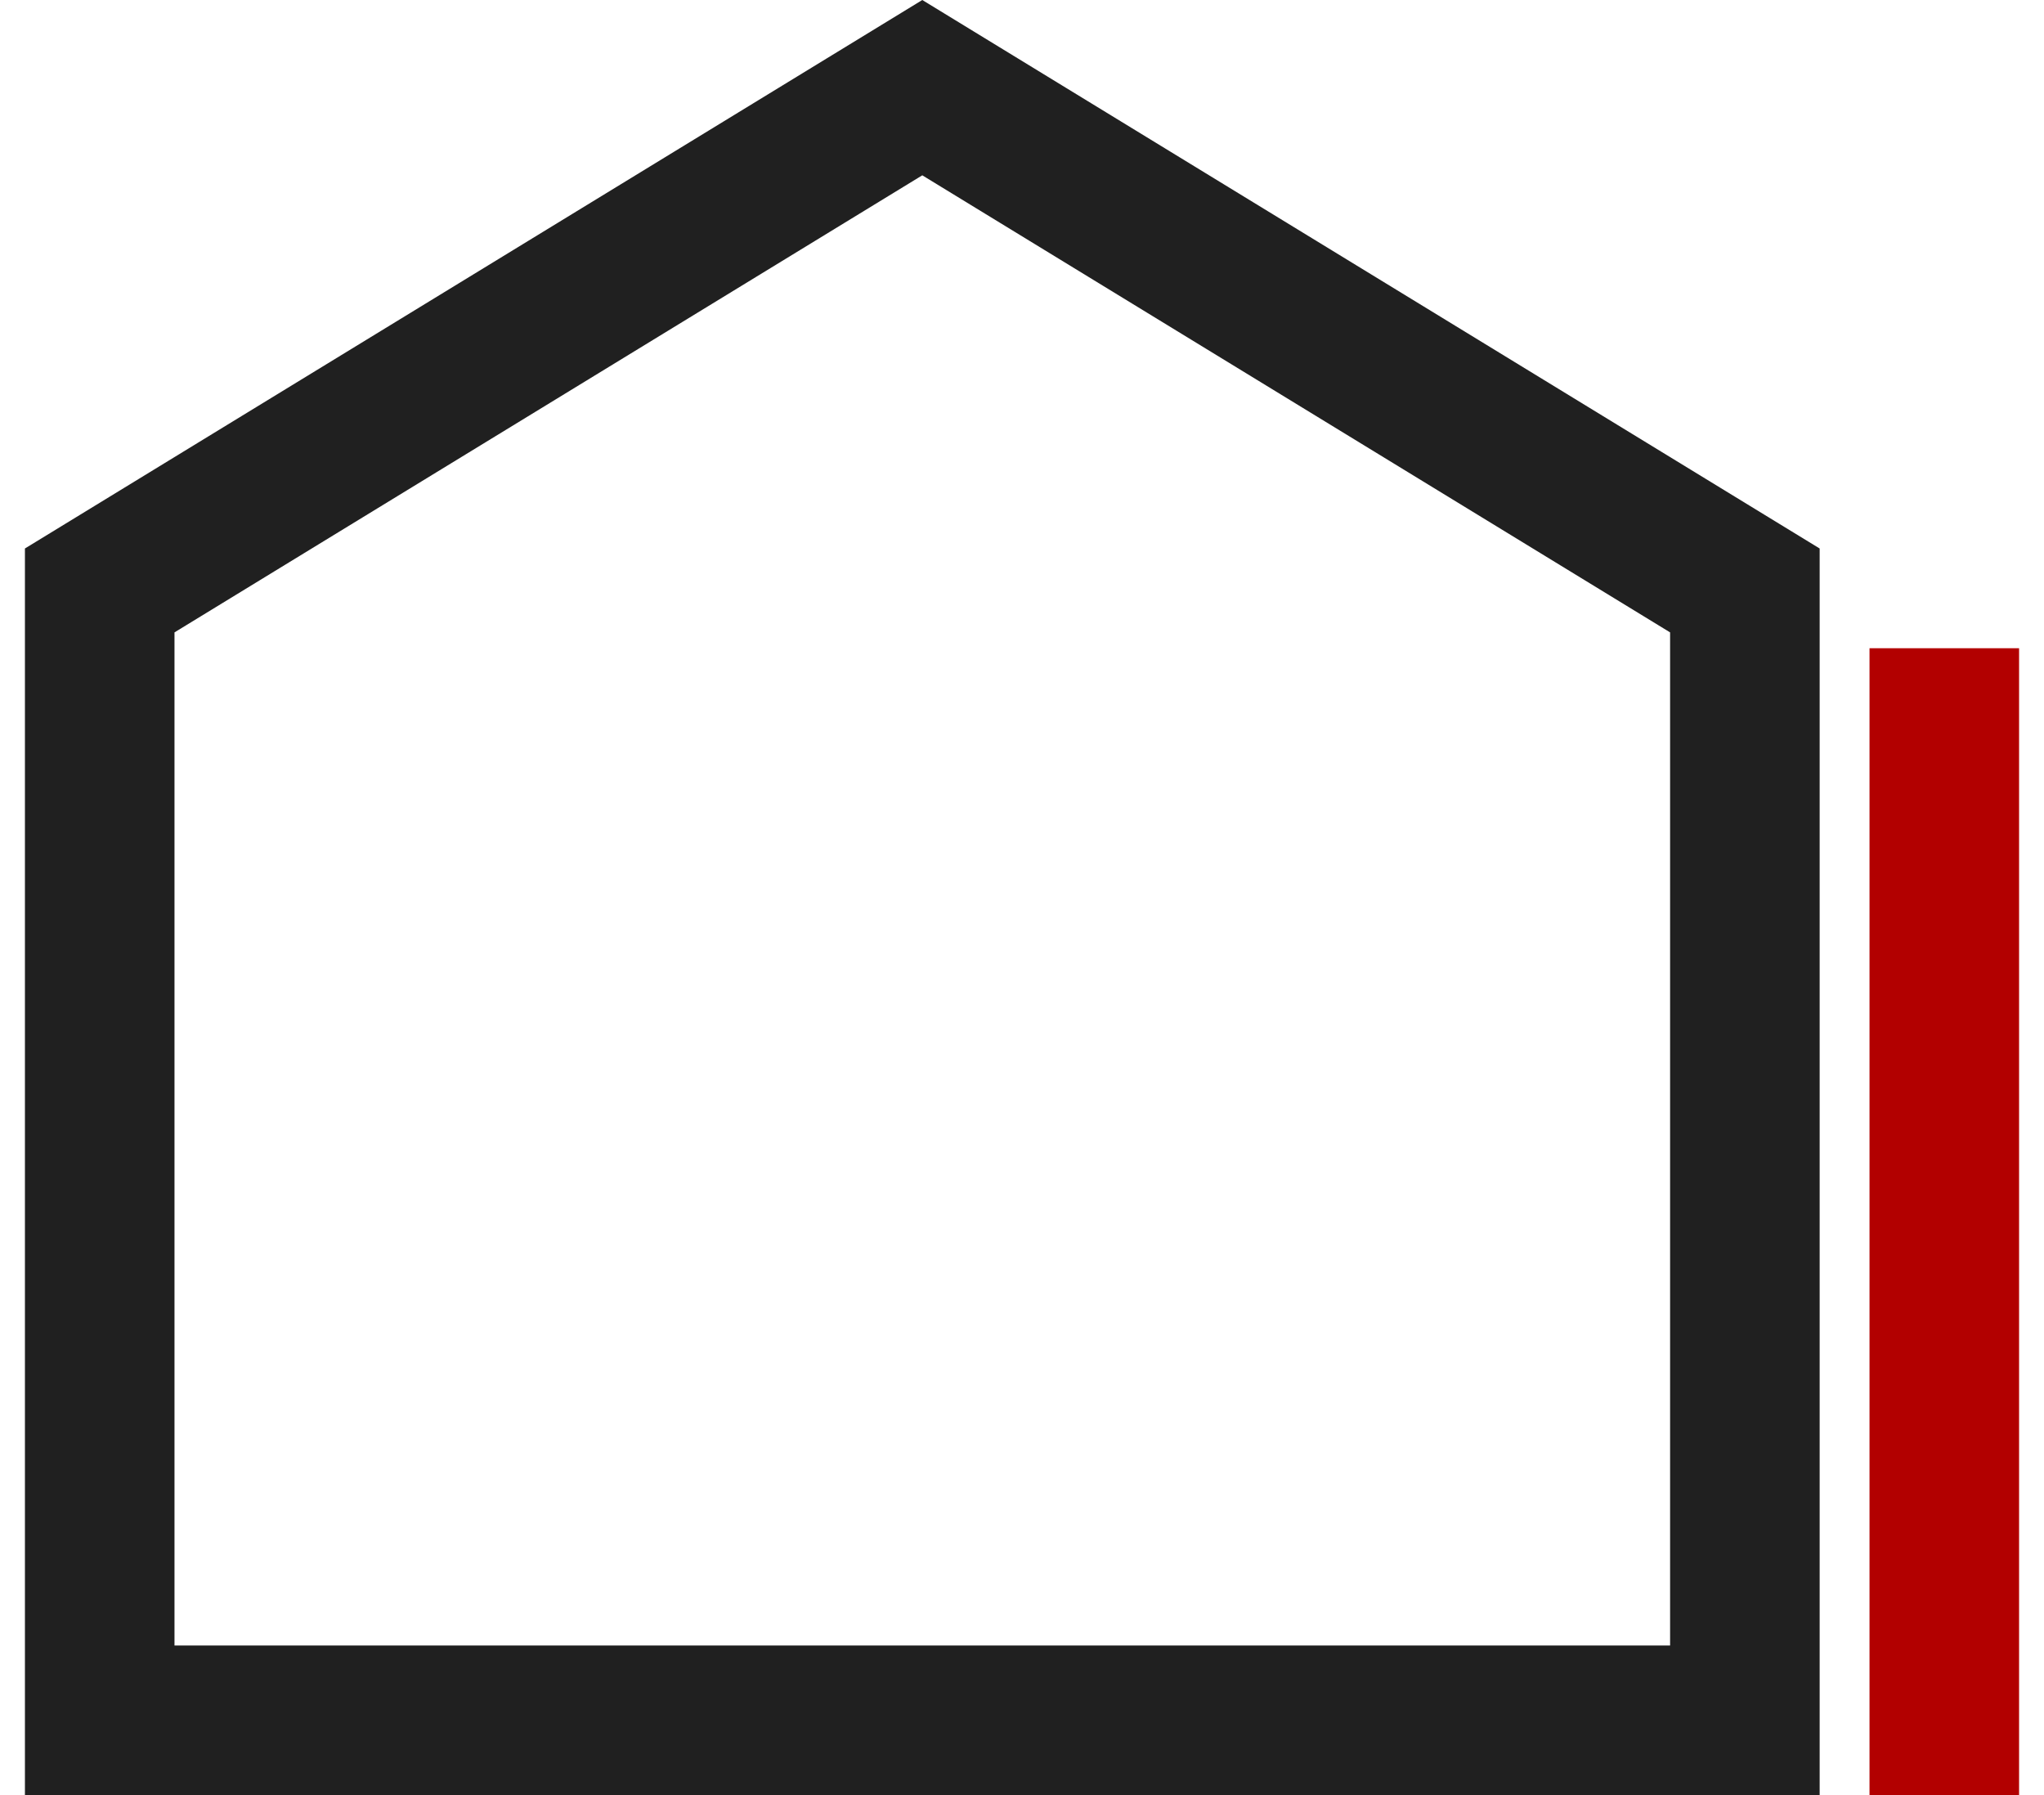
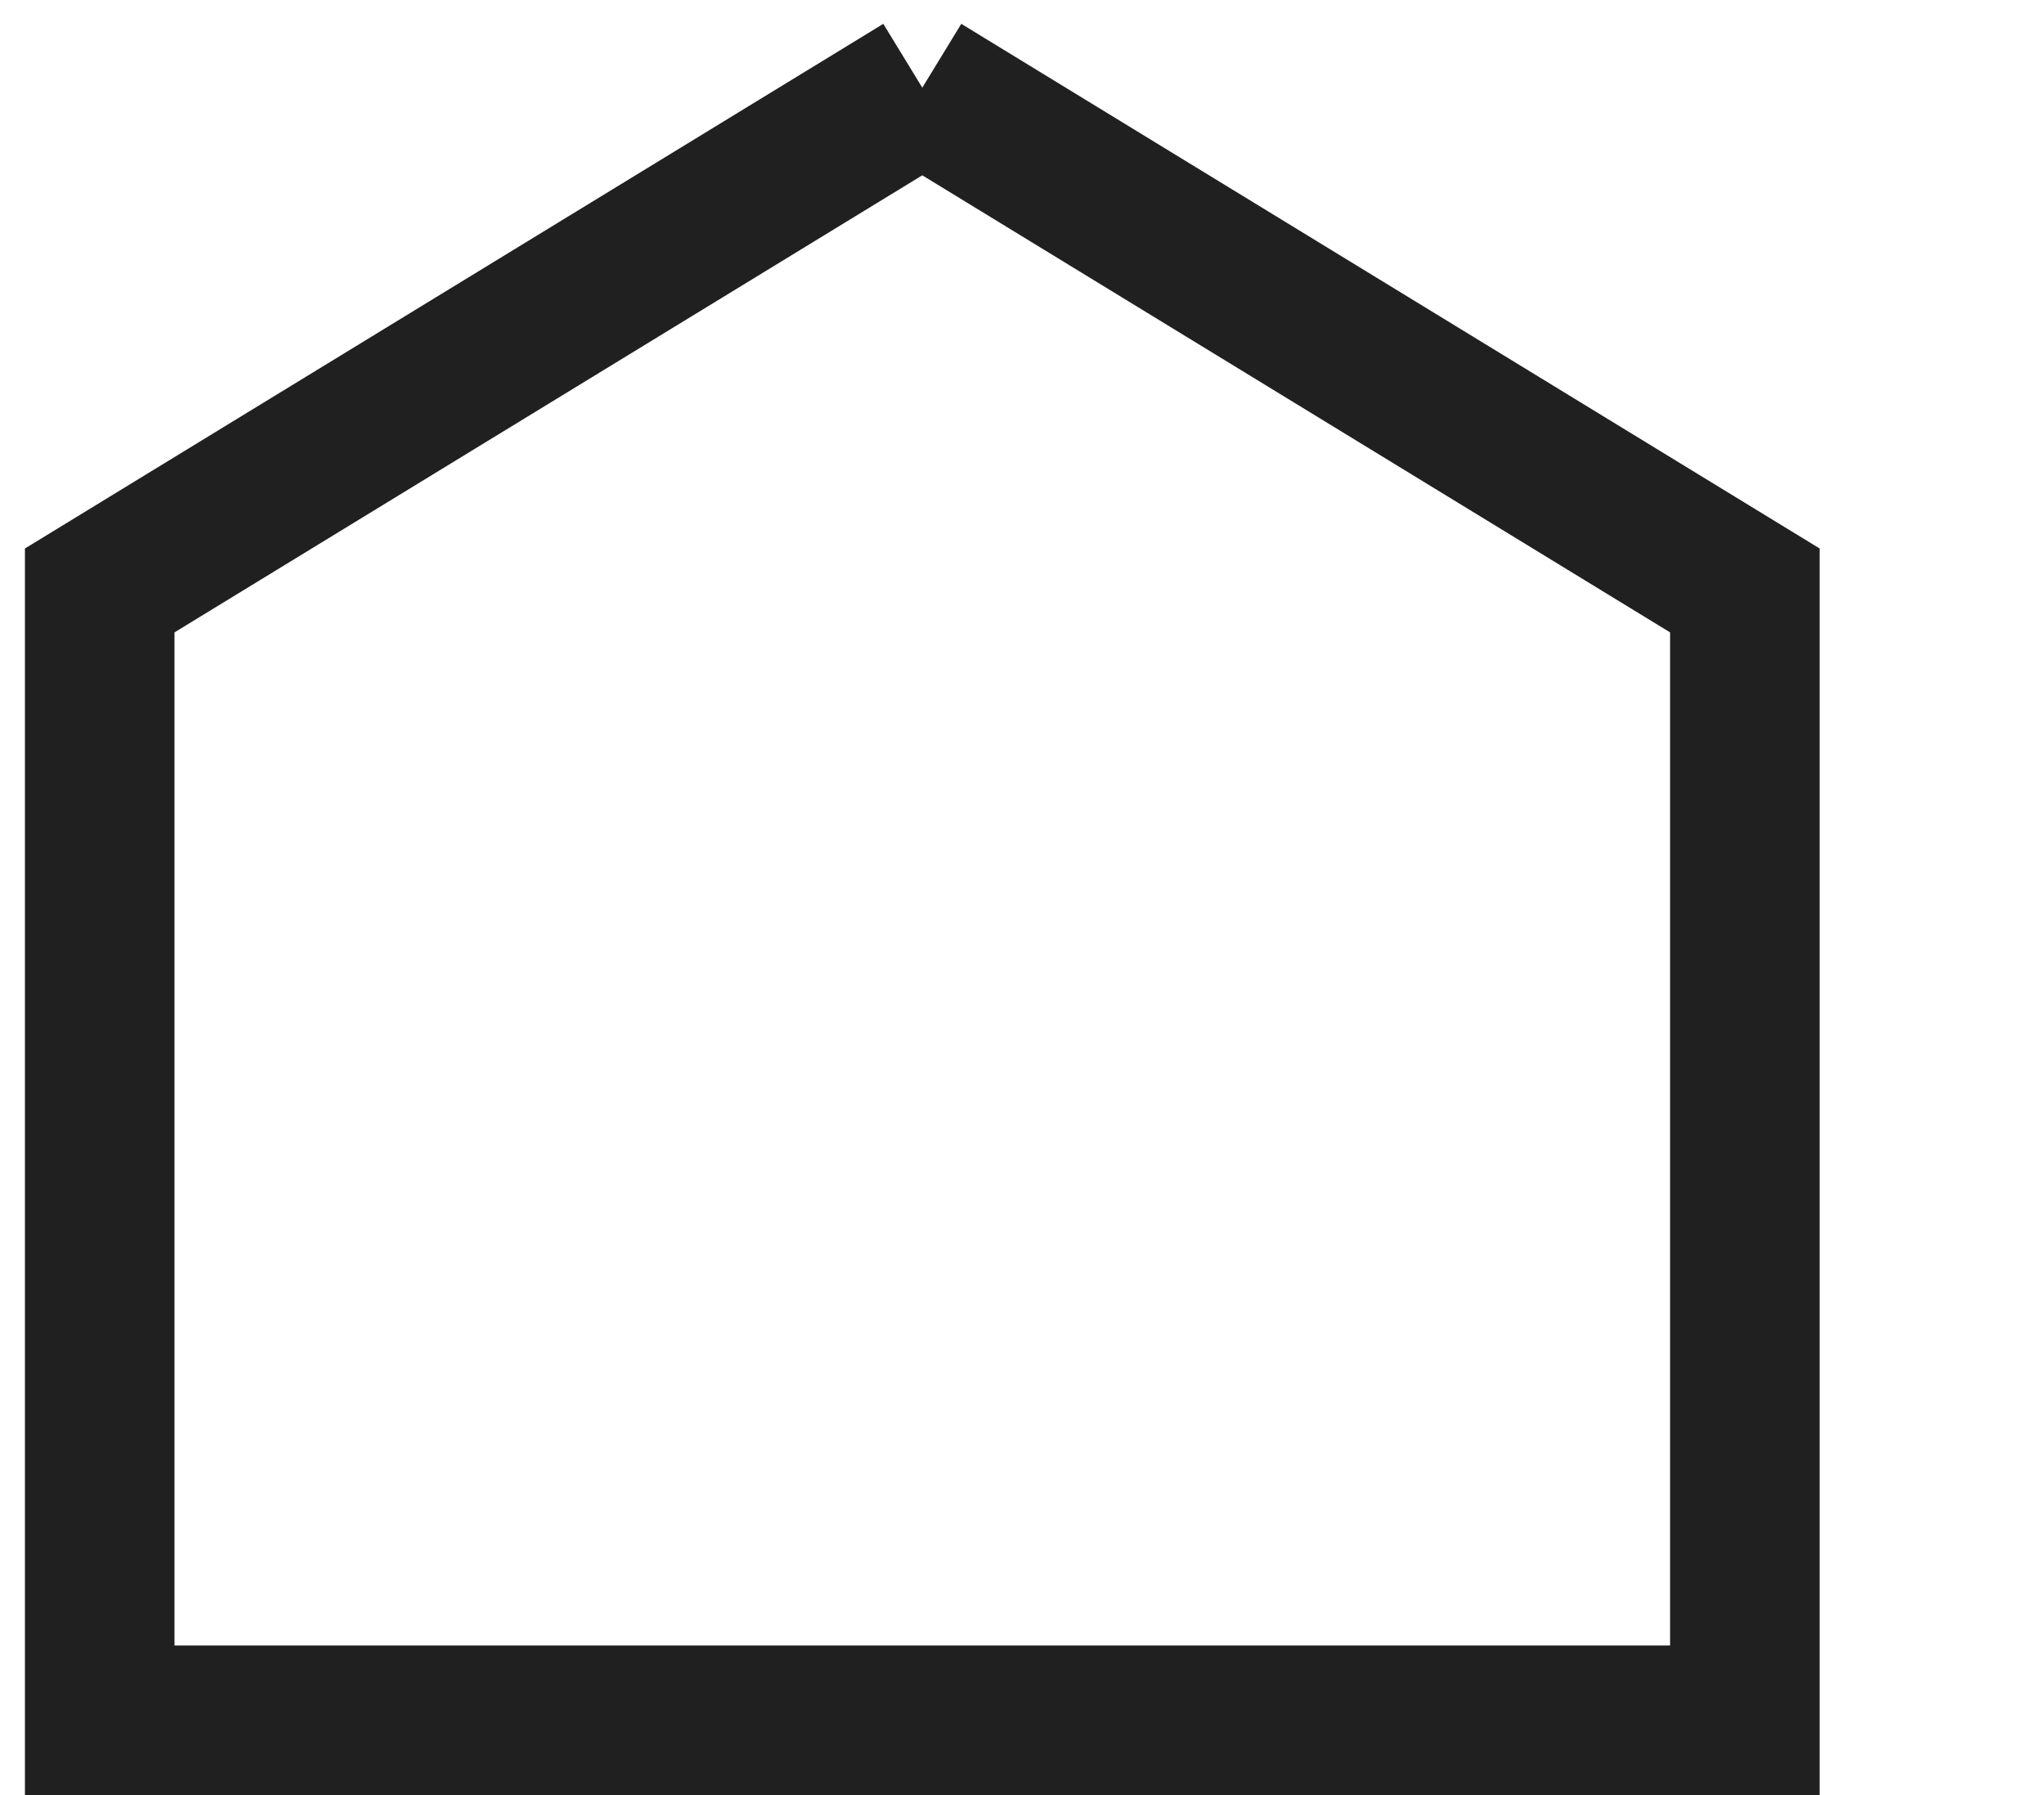
<svg xmlns="http://www.w3.org/2000/svg" width="41px" height="36px" viewBox="0 0 41 36" version="1.1">
  <title>4FB5C10A-1DCD-4F47-A76E-7D59B2CF8B5A</title>
  <g id="Stegu_webdesign_2021" stroke="none" stroke-width="1" fill="none" fill-rule="evenodd">
    <g id="Stegu_product_subpage" transform="translate(-1298, -201)">
      <g id="content" transform="translate(203.5, 148)">
        <g id="title" transform="translate(0, 37)">
          <g id="exterior" transform="translate(1018, 16)">
            <g id="exterior_icon" transform="translate(77, 0)">
-               <path d="M18,1.758 L34.5,11.841 L34.5,34.5 L1.5,34.5 L1.5,11.841 L18,1.758 Z" id="Rectangle" stroke="#202020" stroke-width="3" />
-               <rect id="Rectangle" fill="#B20000" x="37" y="13" width="3" height="23" />
+               <path d="M18,1.758 L34.5,11.841 L34.5,34.5 L1.5,34.5 L1.5,11.841 L18,1.758 " id="Rectangle" stroke="#202020" stroke-width="3" />
            </g>
          </g>
        </g>
      </g>
    </g>
  </g>
</svg>